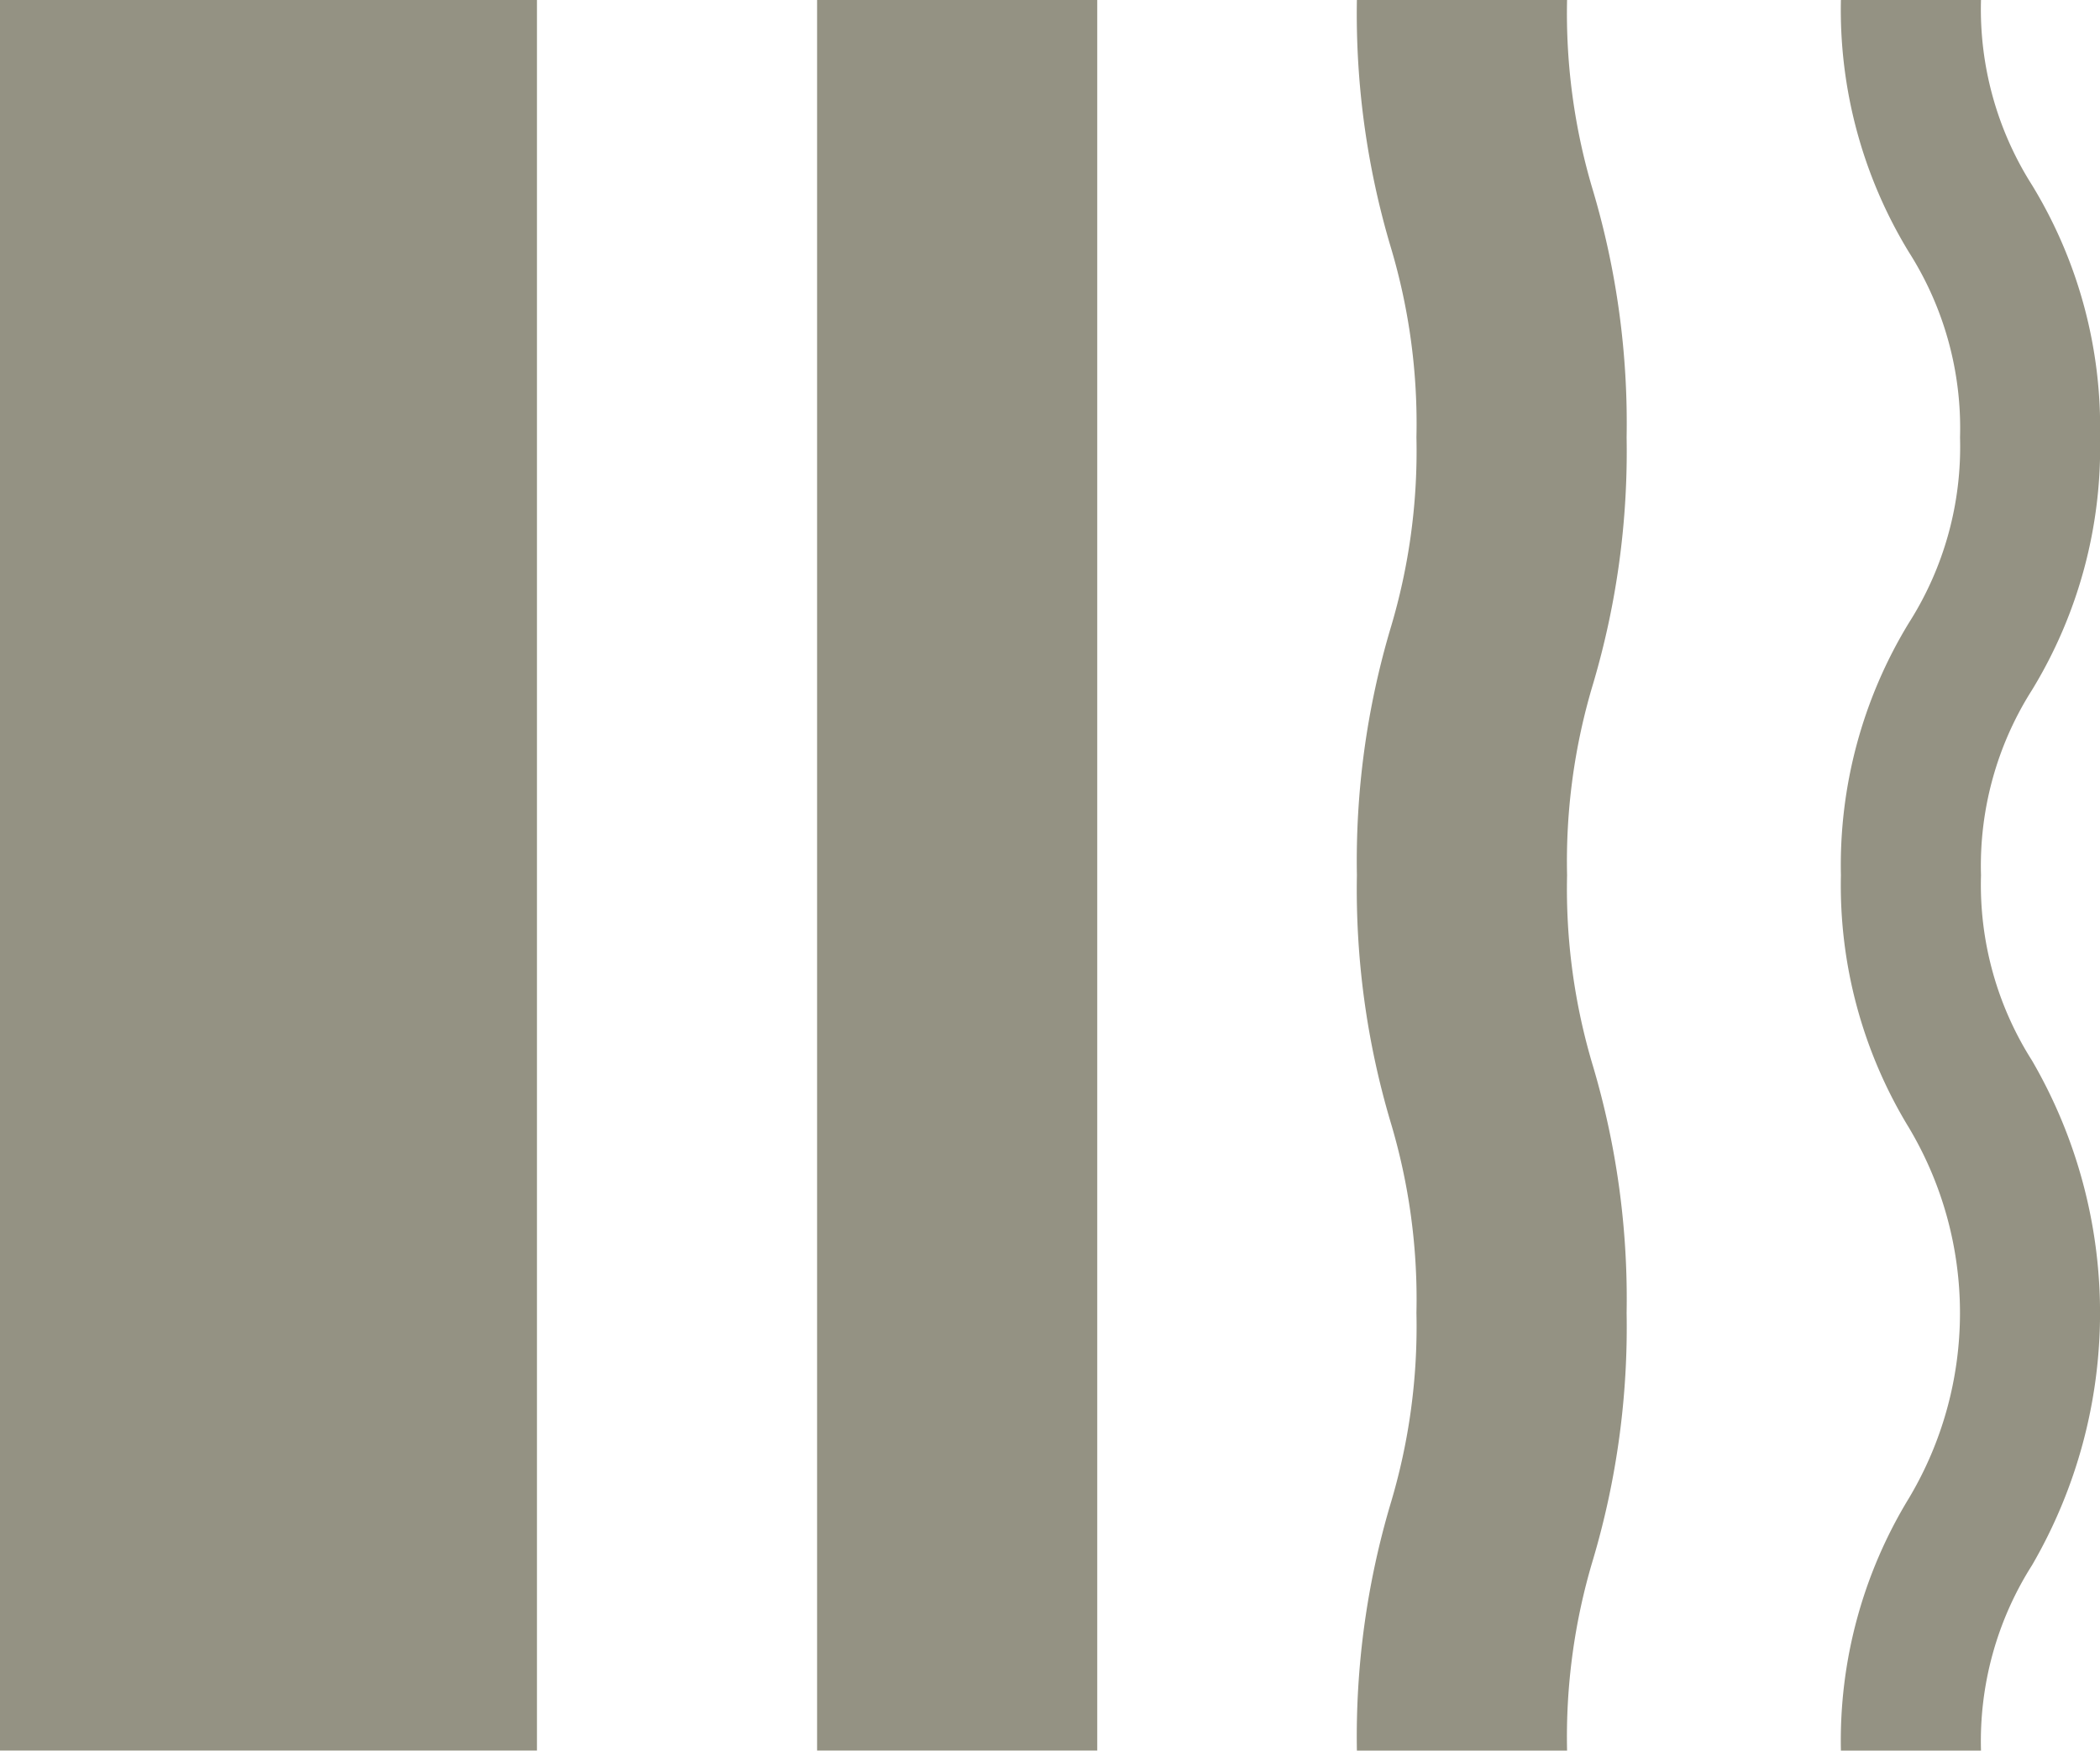
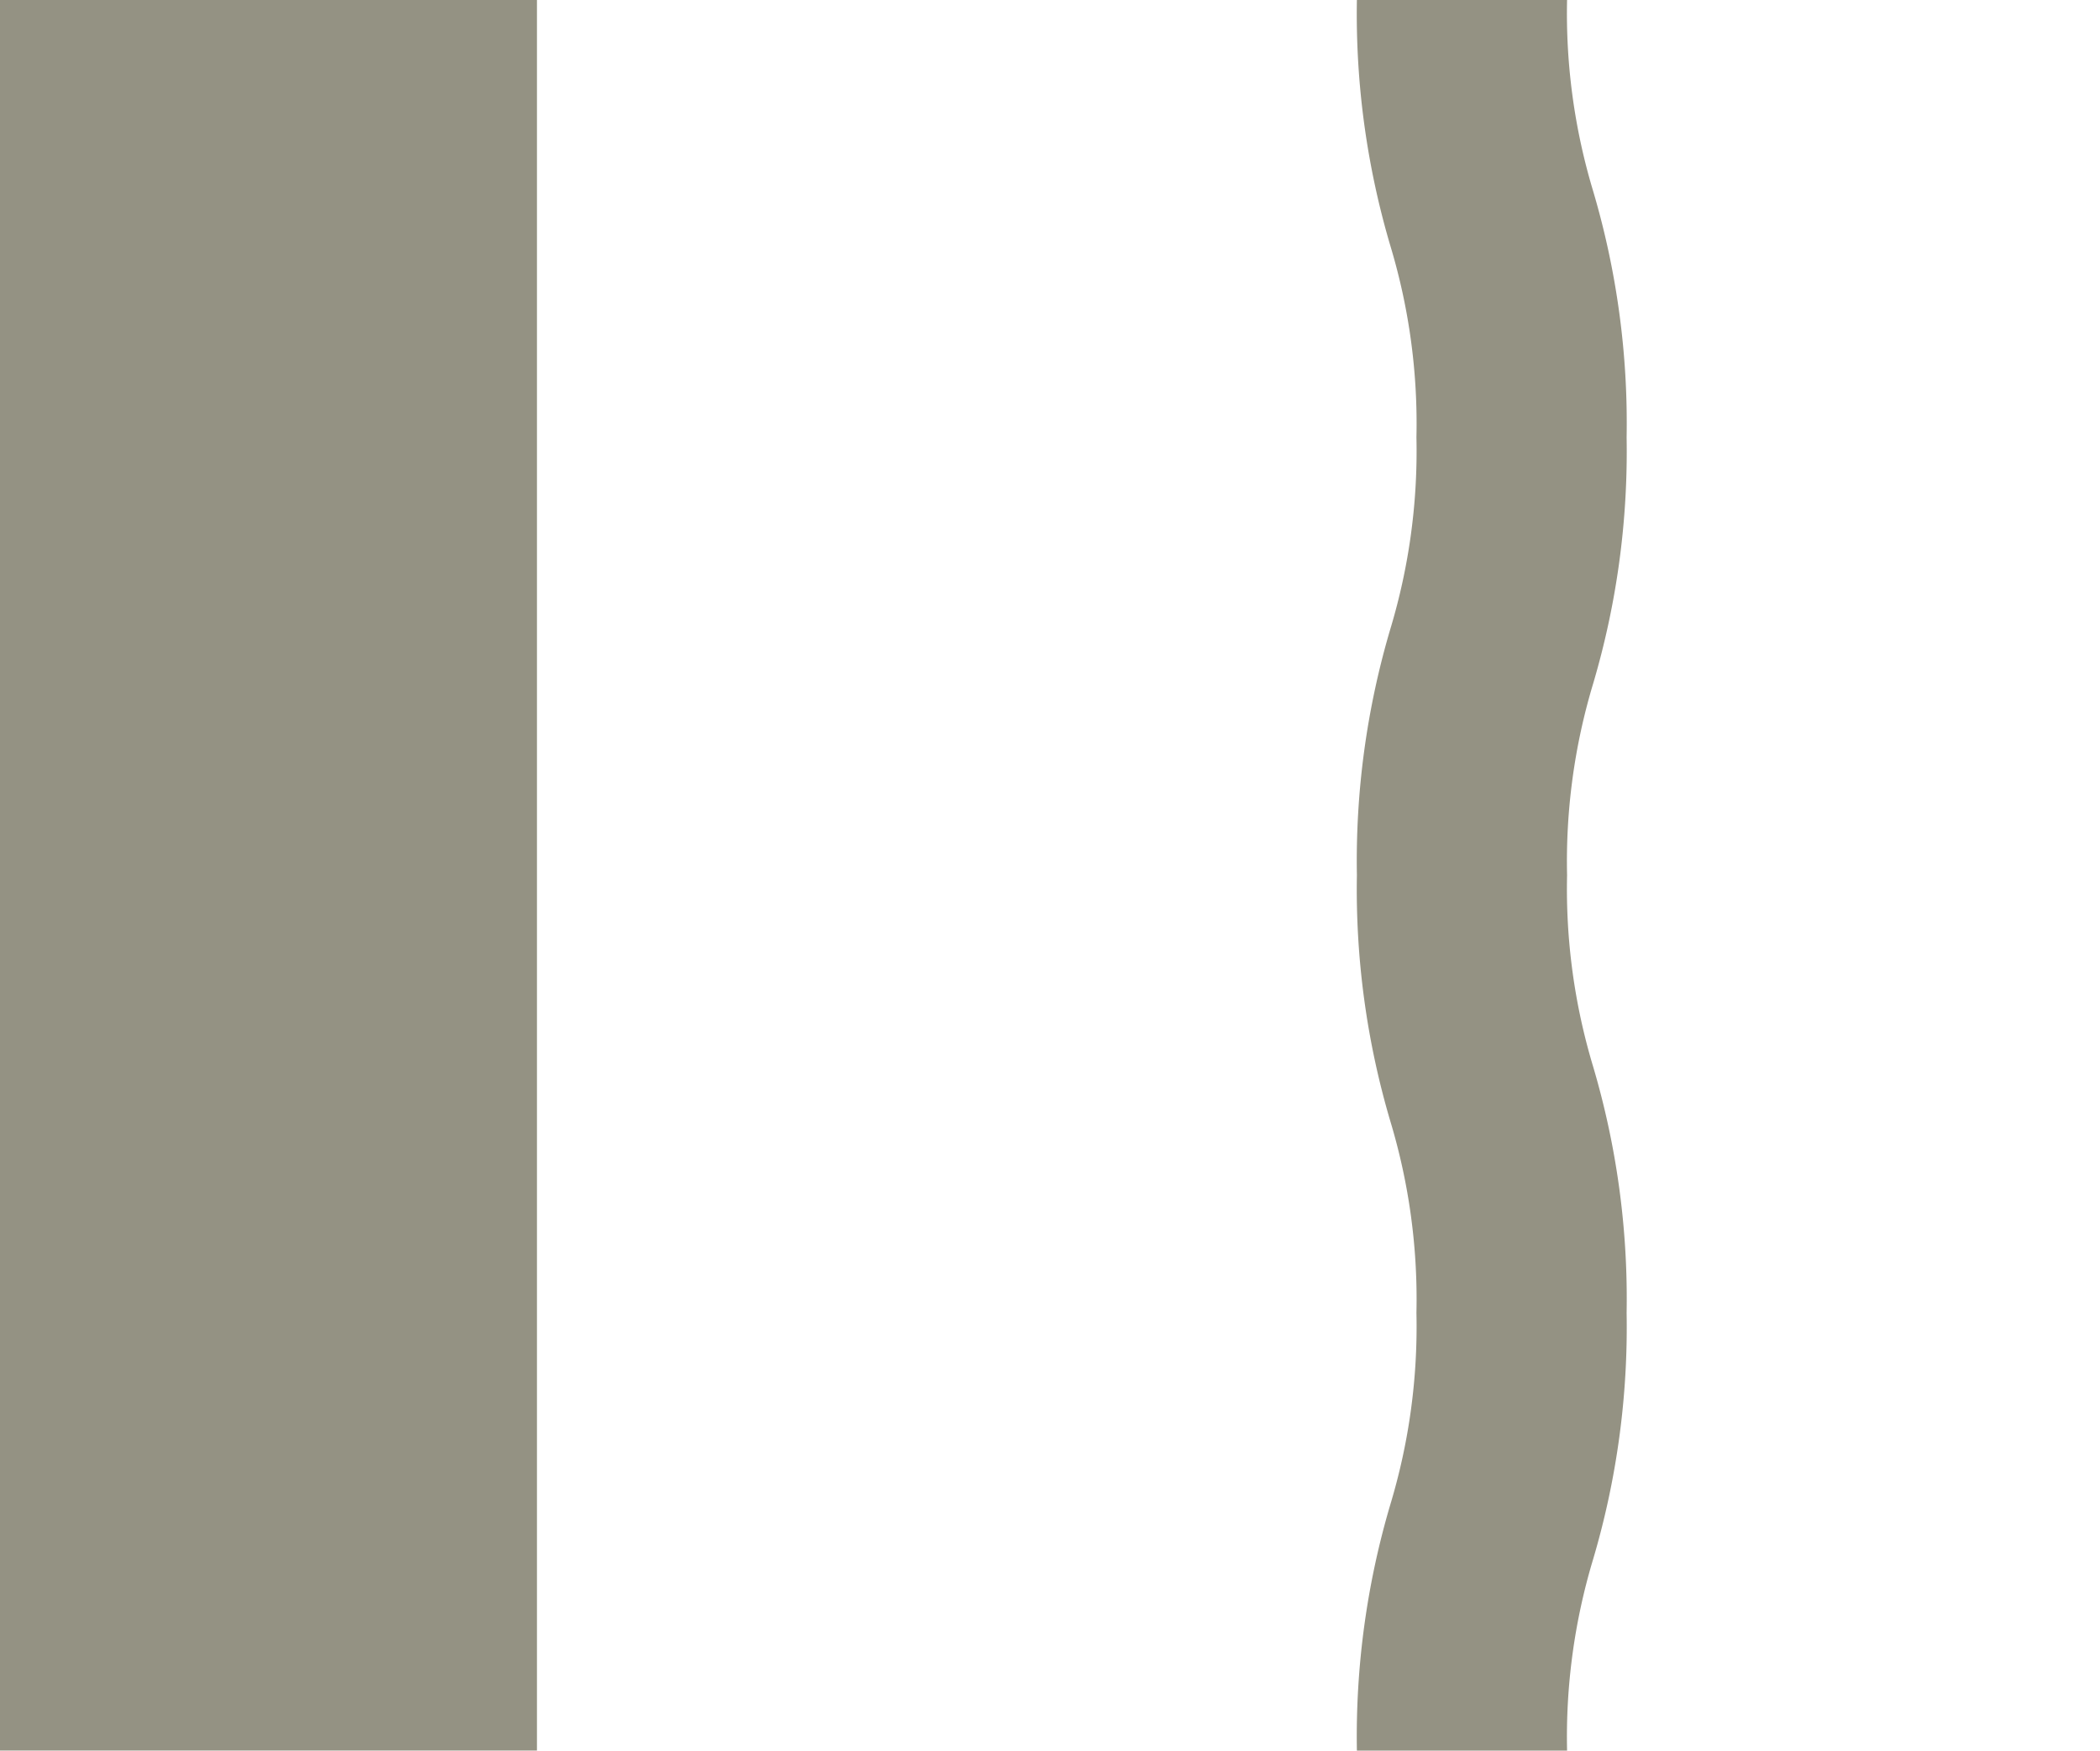
<svg xmlns="http://www.w3.org/2000/svg" width="51.566" height="42.997" viewBox="0 0 51.566 42.997">
  <g id="グループ_316" data-name="グループ 316" transform="translate(-1357.045 -5004.004)">
    <rect id="長方形_546" data-name="長方形 546" width="13.185" height="42.995" transform="translate(1357.045 5004.004)" fill="#949283" />
-     <rect id="長方形_547" data-name="長方形 547" width="6.879" height="42.995" transform="translate(1377.109 5004.004)" fill="#949283" />
    <path id="パス_1842" data-name="パス 1842" d="M884.136,63.712h-5.161a20.083,20.083,0,0,1,.823-6.052,15.124,15.124,0,0,0,.639-4.7,15.129,15.129,0,0,0-.639-4.7,20.083,20.083,0,0,1-.823-6.052,20.08,20.08,0,0,1,.823-6.051,15.134,15.134,0,0,0,.639-4.7,15.124,15.124,0,0,0-.639-4.7,20.088,20.088,0,0,1-.823-6.052h5.161a15.129,15.129,0,0,0,.639,4.7,20.083,20.083,0,0,1,.823,6.052,20.093,20.093,0,0,1-.823,6.052,15.122,15.122,0,0,0-.639,4.7,15.124,15.124,0,0,0,.639,4.7,20.088,20.088,0,0,1,.823,6.052,20.083,20.083,0,0,1-.823,6.052,15.129,15.129,0,0,0-.639,4.7" transform="translate(511.389 4983.289)" fill="#949283" />
-     <path id="パス_1843" data-name="パス 1843" d="M894.3,63.712h-3.44a11.428,11.428,0,0,1,1.67-6.2,8.883,8.883,0,0,0,0-9.1,11.425,11.425,0,0,1-1.67-6.2,11.428,11.428,0,0,1,1.67-6.2,8.047,8.047,0,0,0,1.255-4.551,8.048,8.048,0,0,0-1.255-4.552,11.428,11.428,0,0,1-1.67-6.2h3.44a8.053,8.053,0,0,0,1.253,4.552,11.425,11.425,0,0,1,1.67,6.2,11.428,11.428,0,0,1-1.67,6.2,8.047,8.047,0,0,0-1.253,4.551,8.049,8.049,0,0,0,1.253,4.552,12.333,12.333,0,0,1,0,12.394,8.053,8.053,0,0,0-1.253,4.552" transform="translate(511.389 4983.289)" fill="#949283" />
  </g>
</svg>